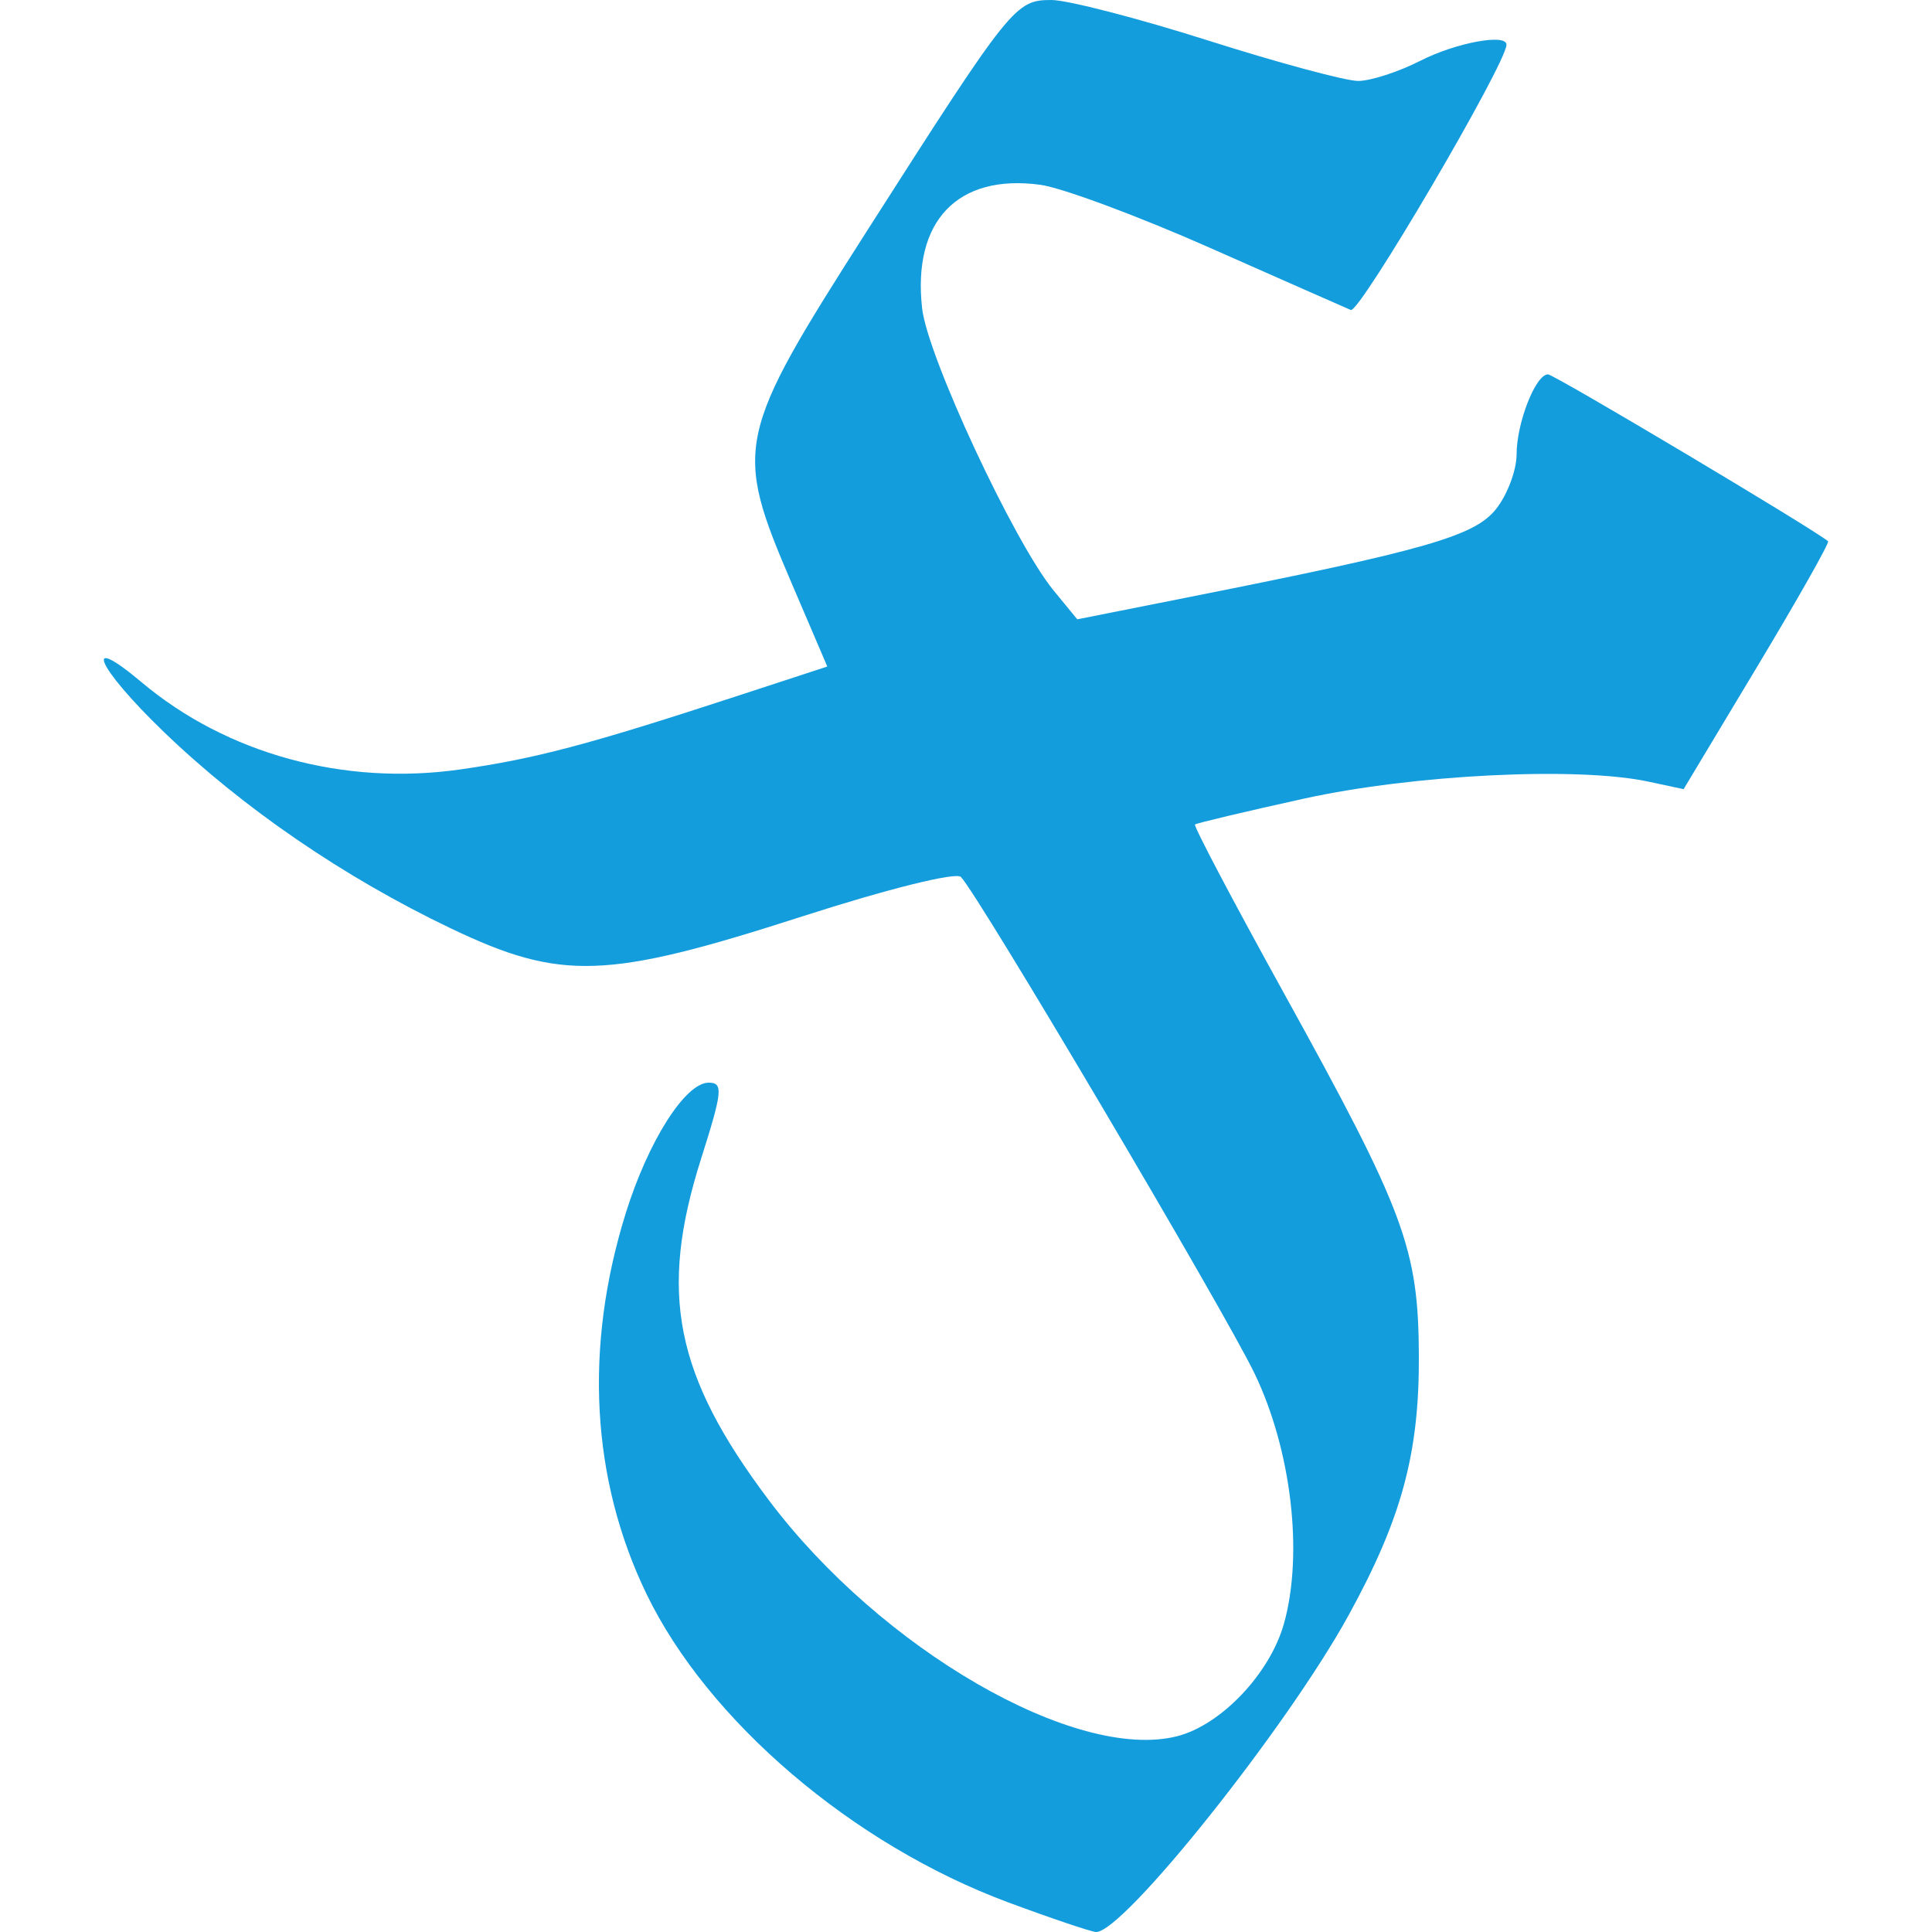
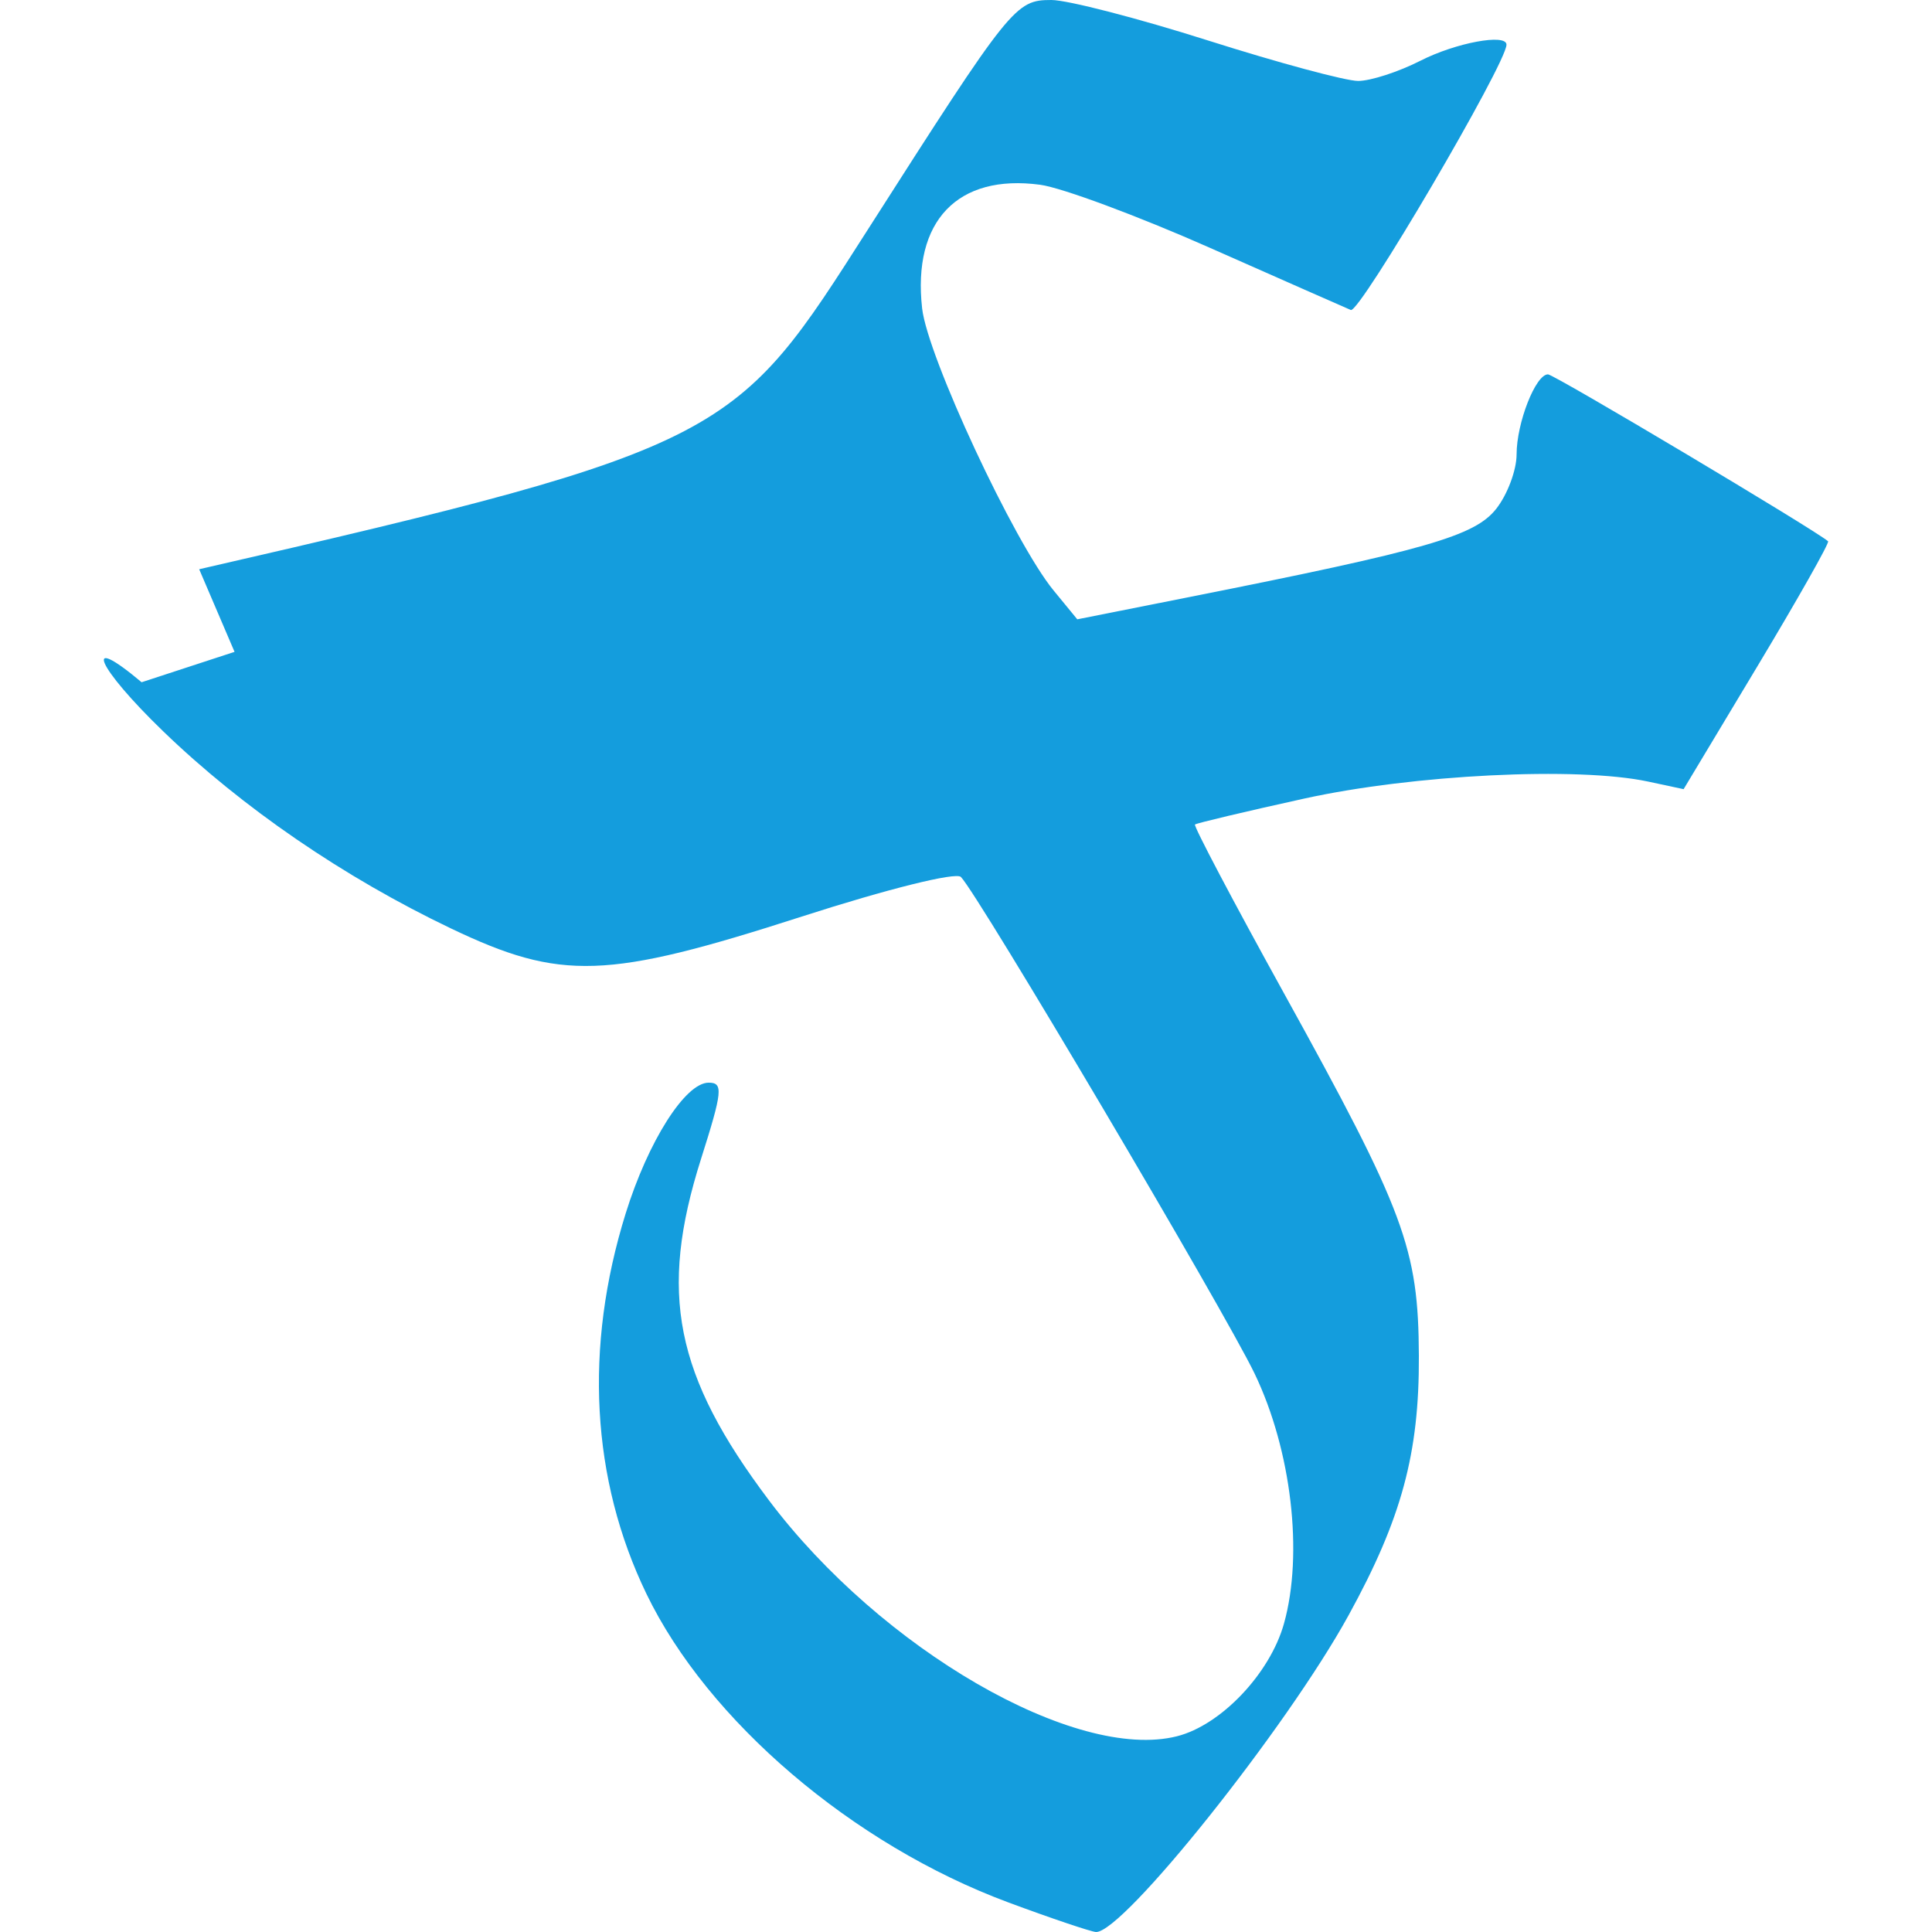
<svg xmlns="http://www.w3.org/2000/svg" xmlns:ns1="http://www.inkscape.org/namespaces/inkscape" xmlns:ns2="http://sodipodi.sourceforge.net/DTD/sodipodi-0.dtd" id="svg2" version="1.1" ns1:version="1.3.2 (091e20e, 2023-11-25, custom)" width="2048" height="2048" viewBox="0 0 2048 2048" ns2:docname="rune3.svg">
  <defs id="defs6" />
  <ns2:namedview pagecolor="#ffffff" bordercolor="#666666" borderopacity="1" objecttolerance="10" gridtolerance="10" guidetolerance="10" ns1:pageopacity="0" ns1:pageshadow="2" ns1:window-width="1920" ns1:window-height="1111" id="namedview4" showgrid="false" ns1:zoom="0.27783203" ns1:cx="1025.7997" ns1:cy="1027.5993" ns1:current-layer="svg2" ns1:showpageshadow="2" ns1:pagecheckerboard="0" ns1:deskcolor="#d1d1d1" ns1:window-x="-9" ns1:window-y="-9" ns1:window-maximized="1" />
-   <path style="fill:#149ddd;fill-opacity:1" d="m 1068.503,2016.499 c -164.502,-61.141 -318.207,-192.274 -383.257,-326.979 -58.602,-121.349 -66.234,-261.119 -22.016,-403.193 23.83,-76.567 63.151,-138.555 87.955,-138.659 15.641,0 14.734,9.049 -8.044,80.775 -45.176,142.259 -27.835,229.376 72.072,362.087 118.719,157.696 324.941,276.961 432.307,250.012 46.71,-11.723 98.693,-66.407 113.542,-119.443 20.756,-74.133 7.889,-183.801 -31.088,-264.959 -31.925,-66.475 -293.316,-508.453 -311.398,-526.536 -5.331,-5.33 -77.934,12.745 -168.641,41.982 -207.023,66.725 -255.129,68.359 -371.877,12.613 C 364.542,929.997 256.729,856.115 172.738,774.968 102.682,707.284 86.094,669.349 150.106,723.211 c 90.318,75.999 214.758,110.034 337.869,92.412 79.458,-11.376 135.813,-26.284 290.473,-76.857 l 98.521,-32.215 -37.484,-87.575 C 777.24,473.55 779.447,463.29 920.414,242.619 1071.738,5.734 1076.327,1.2463571e-5 1114.558,1.2463571e-5 c 16.983,0 91.674,19.305 165.981,42.901 74.307,23.596 145.915,42.901 159.13,42.901 13.214,0 42.959,-9.653 66.1,-21.451 37.342,-19.037 91.164,-29.062 91.164,-16.982 0,19.77 -155.721,285.162 -165.01,281.226 -6.576,-2.789 -74.011,-32.54 -149.857,-66.117 -75.846,-33.577 -156.596,-63.558 -179.445,-66.621 -87.601,-11.751 -135.556,38.496 -125.119,131.094 5.761,51.113 97.53,247.995 139.328,298.922 l 25.135,30.624 117.55,-23.349 c 252.873,-50.219 303.795,-64.852 326.599,-93.846 11.849,-15.062 21.543,-40.988 21.543,-57.612 0,-33.43 20.174,-84.858 33.289,-84.858 6.405,0 281.898,164.171 296.911,176.934 1.694,1.43 -32.072,61.155 -75.036,132.699 l -78.117,130.083 -37.579,-8.037 c -75.082,-16.052 -248.97,-7.45 -364.697,18.04 -61.938,13.643 -113.997,26.002 -115.686,27.464 -1.689,1.466 40.622,81.715 94.026,178.339 128.455,232.419 142.779,270.887 143.3,384.824 0.474,103.559 -18.295,172.804 -74.612,275.277 -65.499,119.175 -239.337,337.036 -267.737,335.538 -5.435,-0.357 -47.383,-14.458 -93.217,-31.493 z" id="path4138" ns1:connector-curvature="0" />
+   <path style="fill:#149ddd;fill-opacity:1" d="m 1068.503,2016.499 c -164.502,-61.141 -318.207,-192.274 -383.257,-326.979 -58.602,-121.349 -66.234,-261.119 -22.016,-403.193 23.83,-76.567 63.151,-138.555 87.955,-138.659 15.641,0 14.734,9.049 -8.044,80.775 -45.176,142.259 -27.835,229.376 72.072,362.087 118.719,157.696 324.941,276.961 432.307,250.012 46.71,-11.723 98.693,-66.407 113.542,-119.443 20.756,-74.133 7.889,-183.801 -31.088,-264.959 -31.925,-66.475 -293.316,-508.453 -311.398,-526.536 -5.331,-5.33 -77.934,12.745 -168.641,41.982 -207.023,66.725 -255.129,68.359 -371.877,12.613 C 364.542,929.997 256.729,856.115 172.738,774.968 102.682,707.284 86.094,669.349 150.106,723.211 l 98.521,-32.215 -37.484,-87.575 C 777.24,473.55 779.447,463.29 920.414,242.619 1071.738,5.734 1076.327,1.2463571e-5 1114.558,1.2463571e-5 c 16.983,0 91.674,19.305 165.981,42.901 74.307,23.596 145.915,42.901 159.13,42.901 13.214,0 42.959,-9.653 66.1,-21.451 37.342,-19.037 91.164,-29.062 91.164,-16.982 0,19.77 -155.721,285.162 -165.01,281.226 -6.576,-2.789 -74.011,-32.54 -149.857,-66.117 -75.846,-33.577 -156.596,-63.558 -179.445,-66.621 -87.601,-11.751 -135.556,38.496 -125.119,131.094 5.761,51.113 97.53,247.995 139.328,298.922 l 25.135,30.624 117.55,-23.349 c 252.873,-50.219 303.795,-64.852 326.599,-93.846 11.849,-15.062 21.543,-40.988 21.543,-57.612 0,-33.43 20.174,-84.858 33.289,-84.858 6.405,0 281.898,164.171 296.911,176.934 1.694,1.43 -32.072,61.155 -75.036,132.699 l -78.117,130.083 -37.579,-8.037 c -75.082,-16.052 -248.97,-7.45 -364.697,18.04 -61.938,13.643 -113.997,26.002 -115.686,27.464 -1.689,1.466 40.622,81.715 94.026,178.339 128.455,232.419 142.779,270.887 143.3,384.824 0.474,103.559 -18.295,172.804 -74.612,275.277 -65.499,119.175 -239.337,337.036 -267.737,335.538 -5.435,-0.357 -47.383,-14.458 -93.217,-31.493 z" id="path4138" ns1:connector-curvature="0" />
</svg>